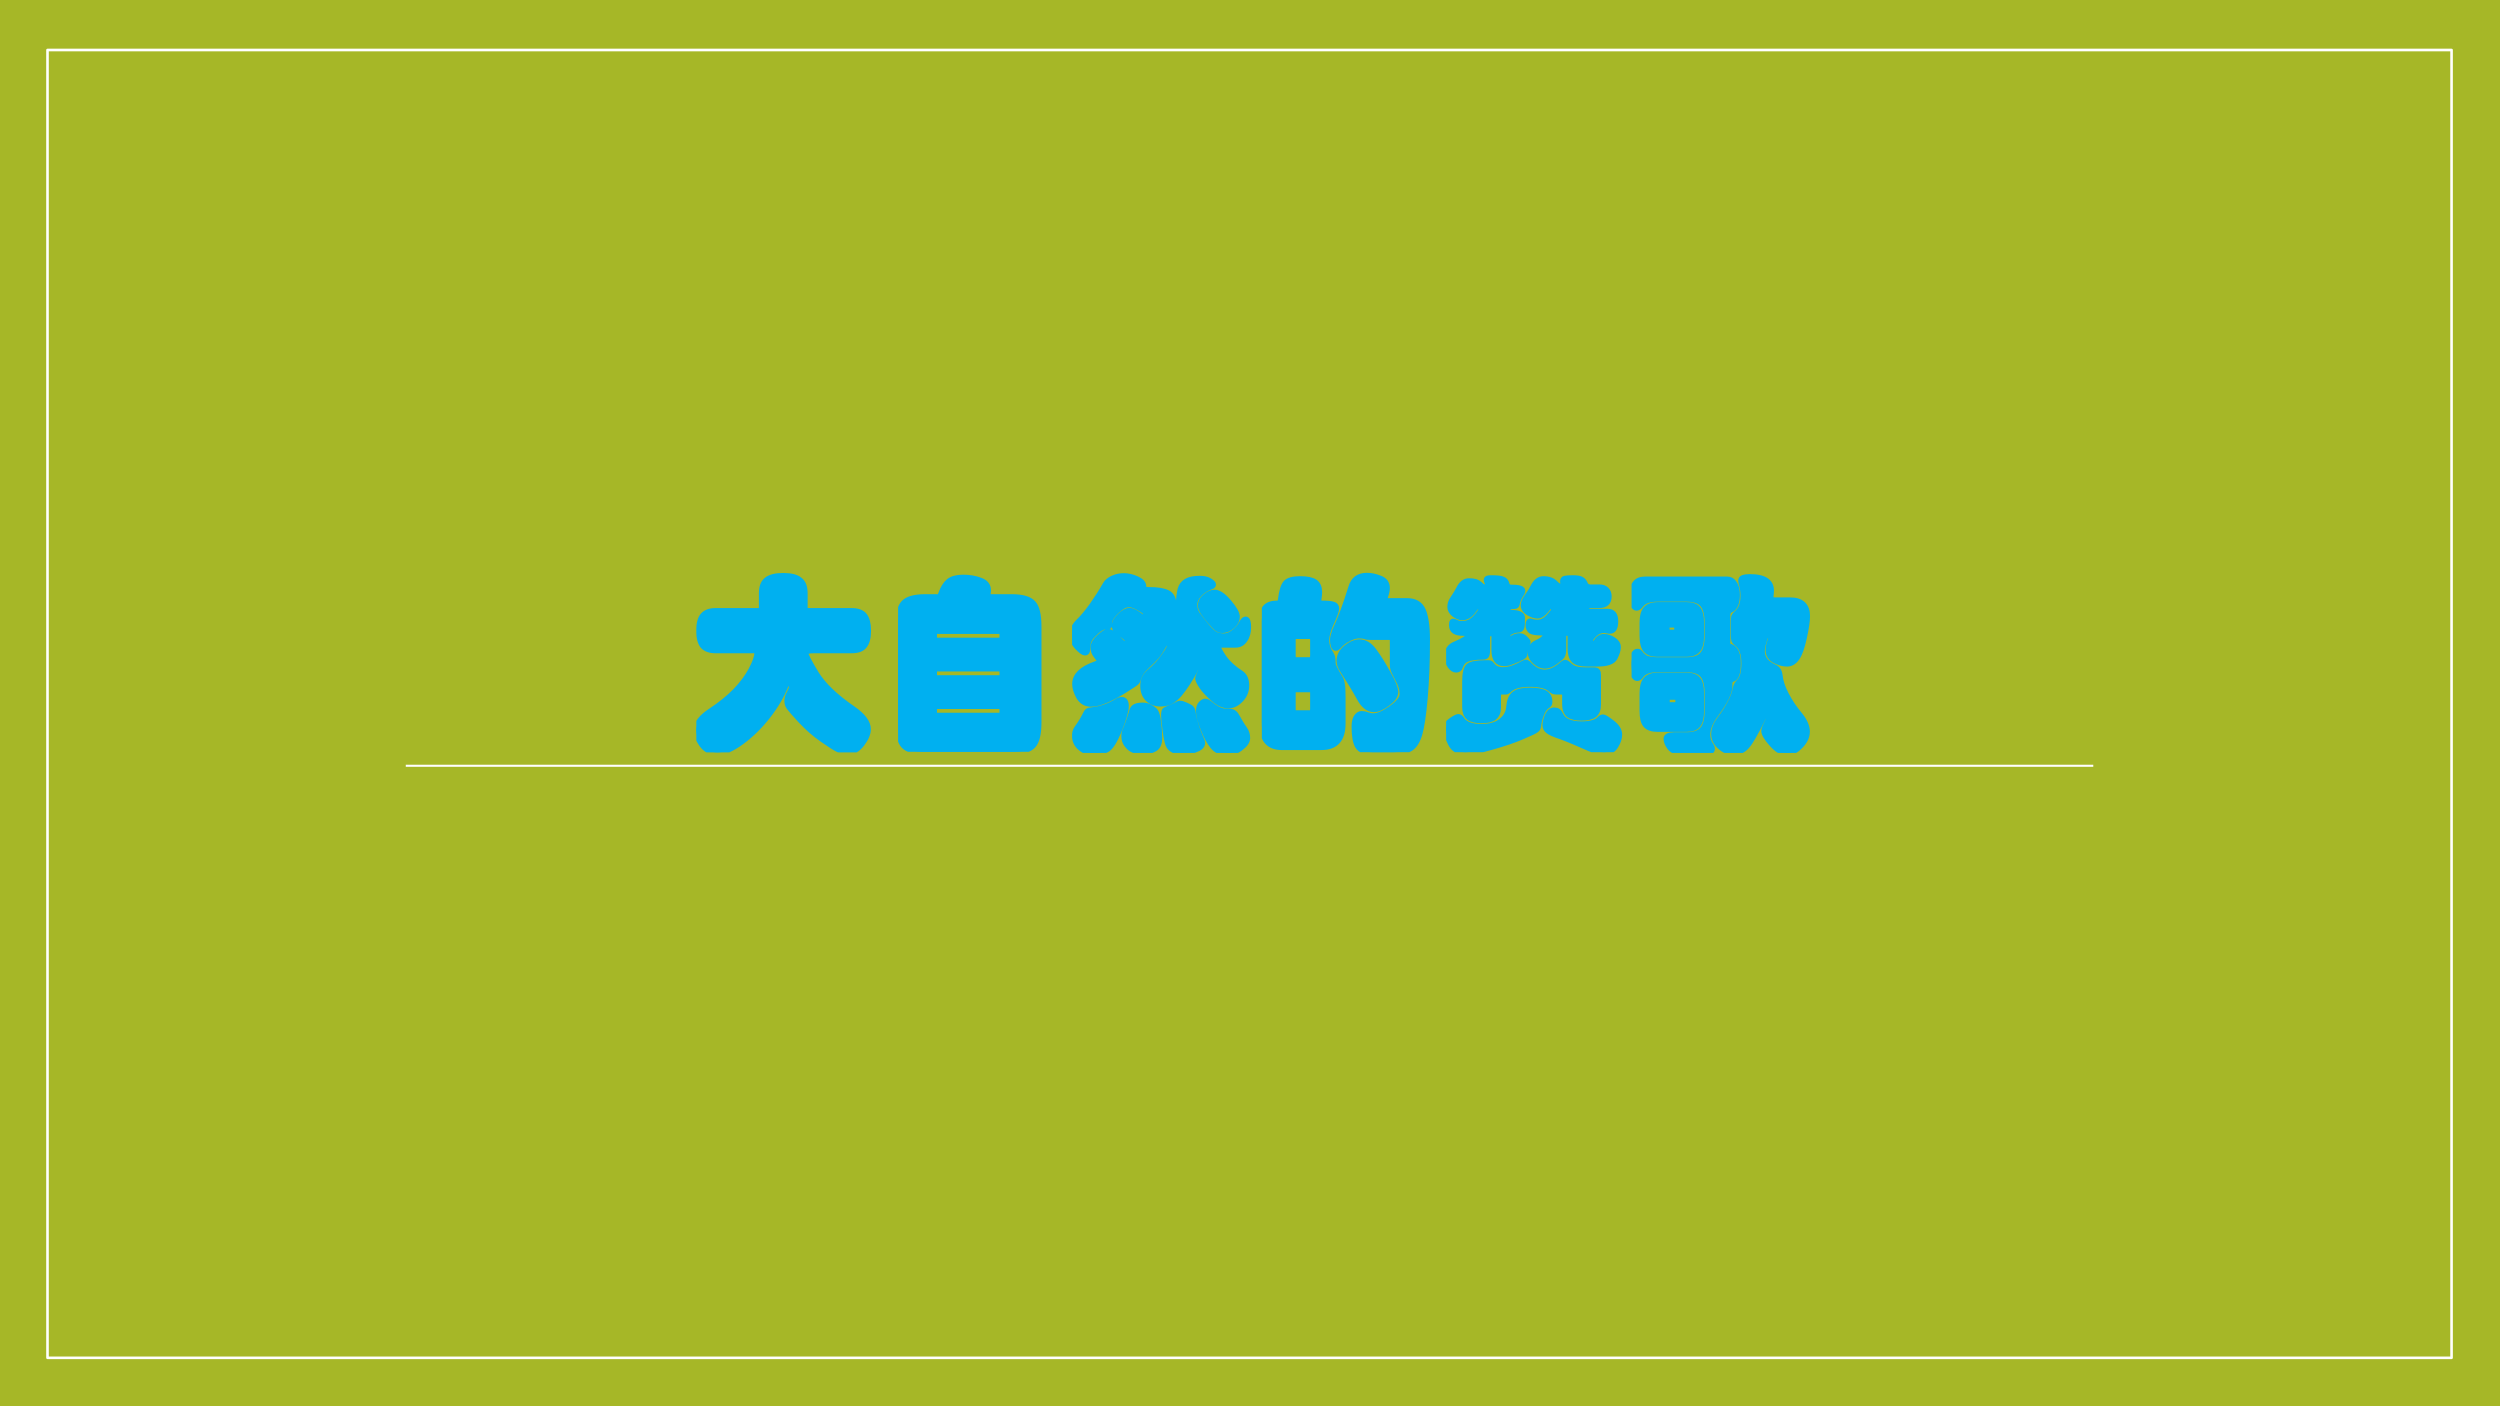
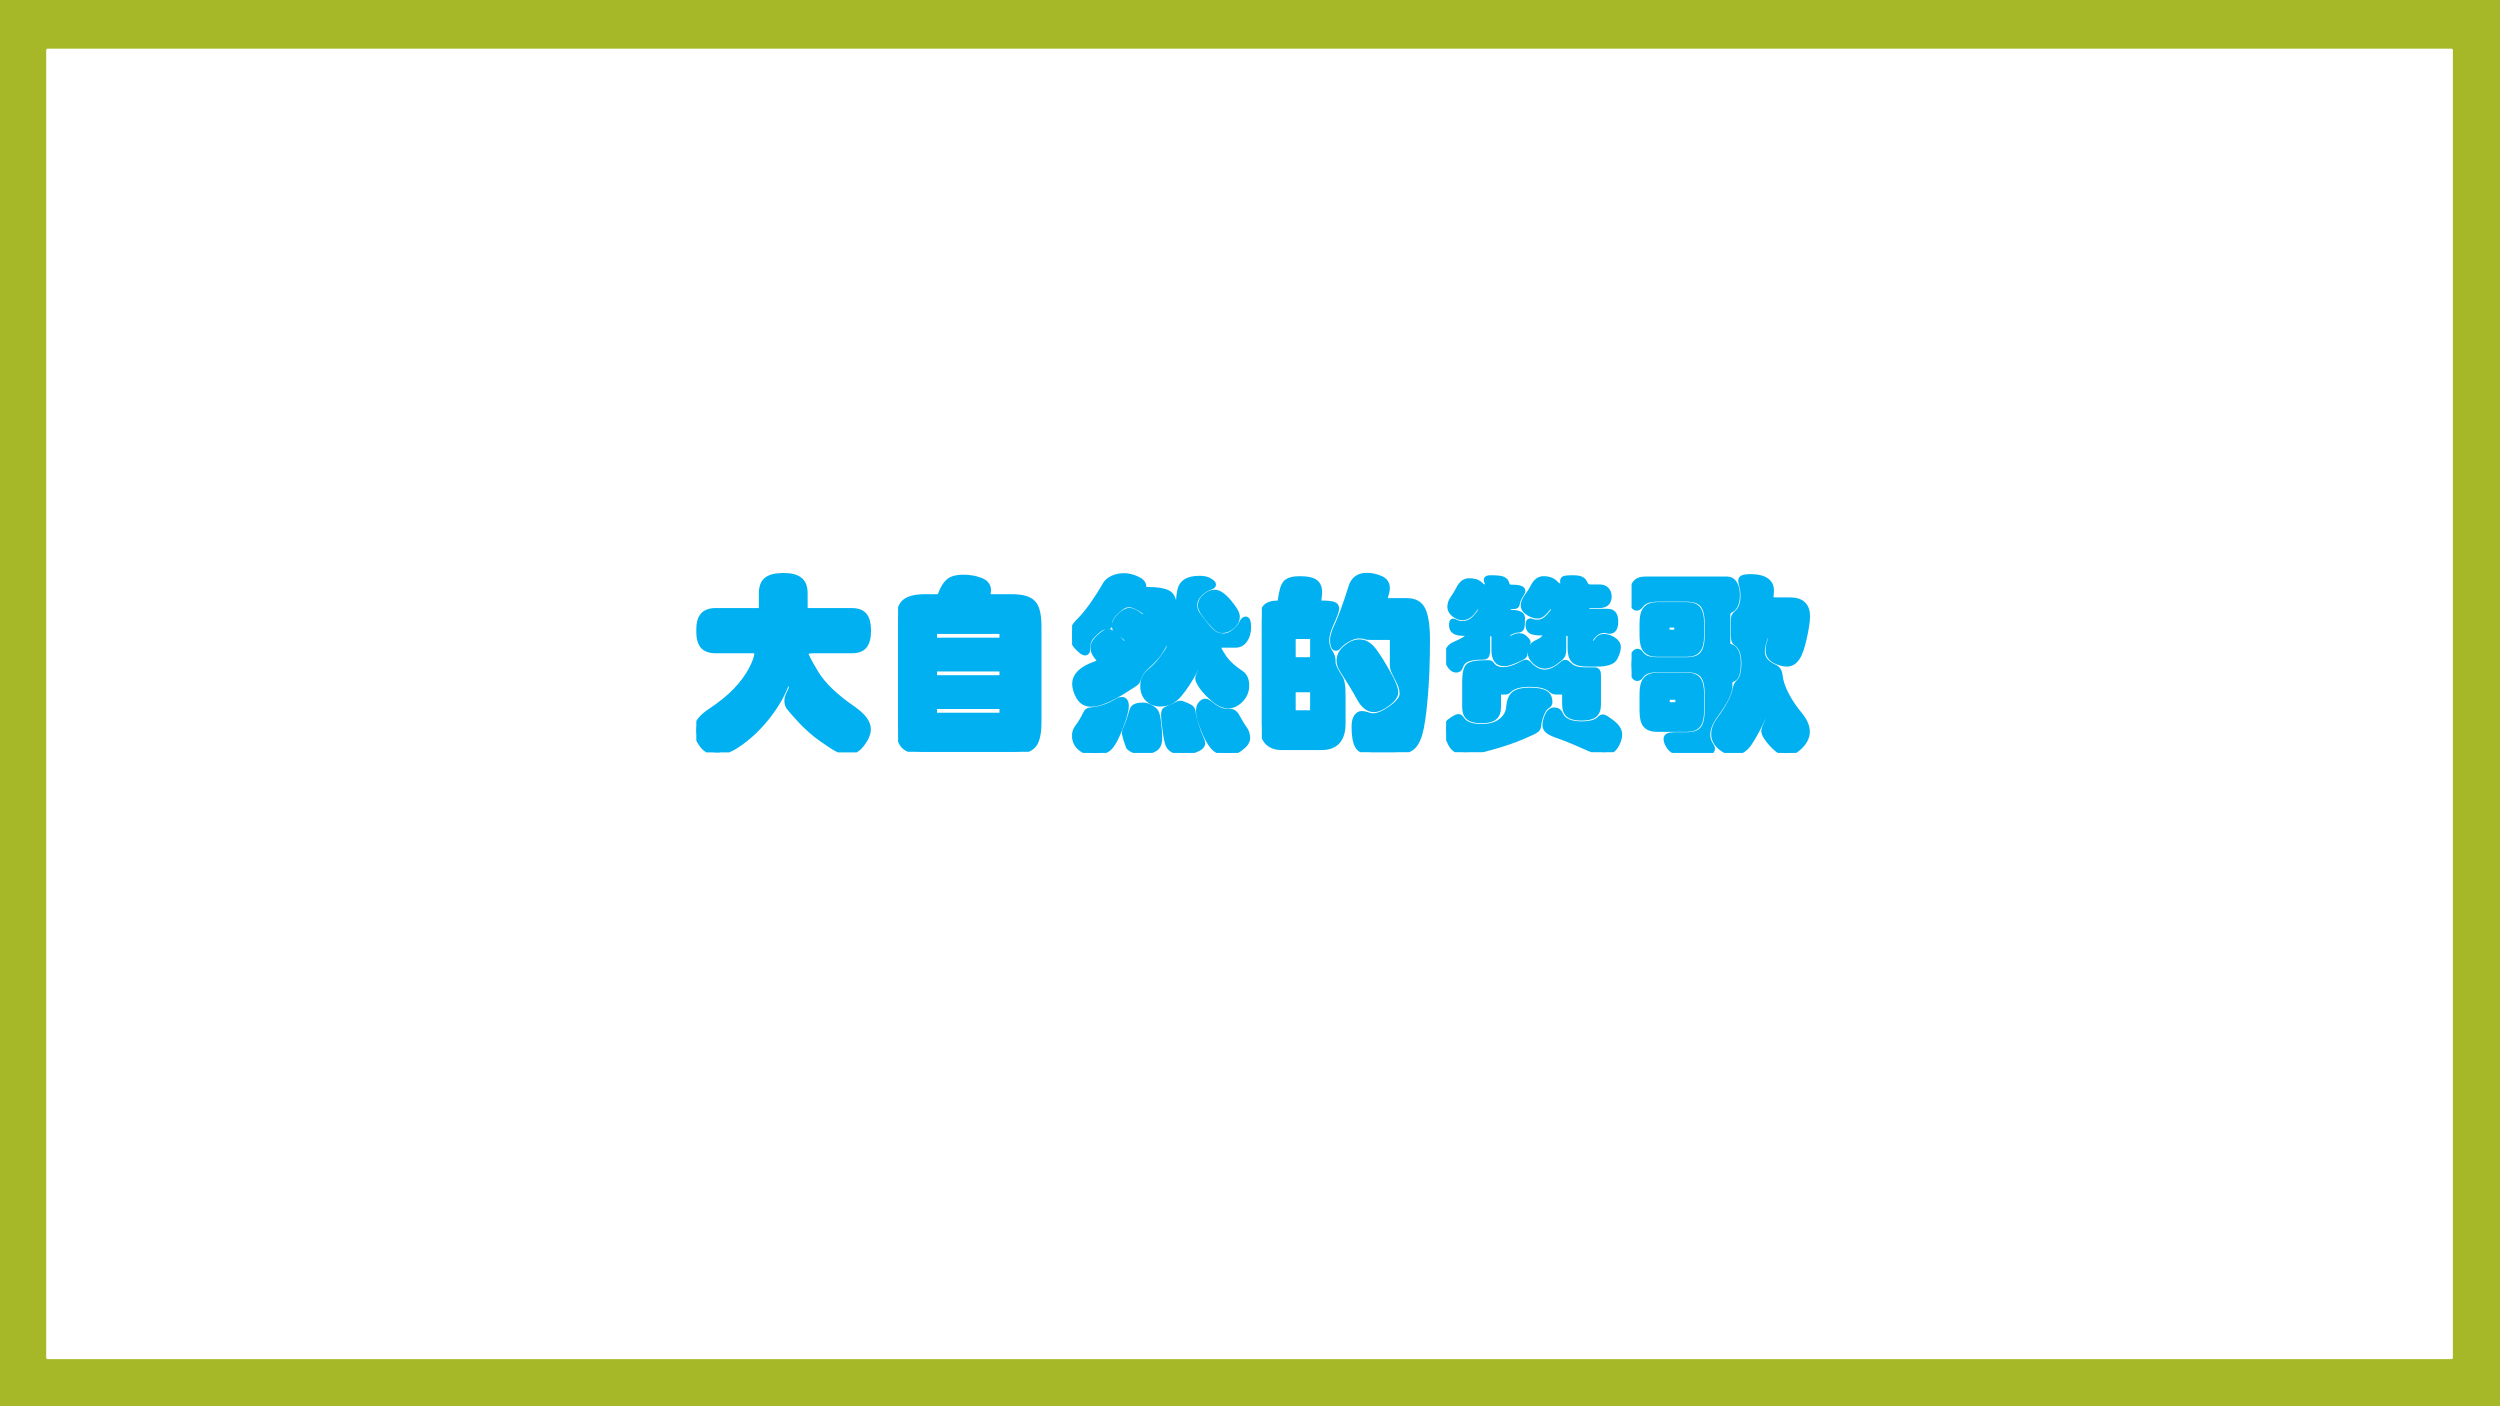
<svg xmlns="http://www.w3.org/2000/svg" xmlns:xlink="http://www.w3.org/1999/xlink" version="1.1" width="960pt" height="540pt" viewBox="0 0 960 540">
  <rect x="0" y="0" width="960" height="540" fill="#333333" stroke="none" />
  <g enable-background="new">
    <g>
      <g id="Layer-1" data-name="Artifact">
        <clipPath id="cp0">
          <path transform="matrix(1,0,0,-1,0,540)" d="M 0 0 L 960 0 L 960 540 L 0 540 Z " fill-rule="evenodd" />
        </clipPath>
        <g clip-path="url(#cp0)">
          <path transform="matrix(1,0,0,-1,0,540)" d="M 0 0 L 960 0 L 960 540 L 0 540 Z " fill="#a6b727" fill-rule="evenodd" />
        </g>
      </g>
      <g id="Layer-1" data-name="Artifact">
        <path transform="matrix(1,0,0,-1,0,540)" d="M 18.24 18.6 L 941.4 18.6 L 941.4 520.8 L 18.24 520.8 Z " fill="#ffffff" fill-rule="evenodd" />
      </g>
      <g id="Layer-1" data-name="Artifact">
-         <path transform="matrix(1,0,0,-1,0,540)" d="M 18.24 18.6 L 941.4 18.6 L 941.4 520.8 L 18.24 520.8 Z " fill="#a6b727" fill-rule="evenodd" />
        <path transform="matrix(1,0,0,-1,0,540)" stroke-width="1" stroke-linecap="butt" stroke-linejoin="round" fill="none" stroke="#ffffff" d="M 18.24 18.6 L 941.4 18.6 L 941.4 520.8 L 18.24 520.8 Z " />
      </g>
      <g id="Layer-1" data-name="Artifact">
        <path transform="matrix(1,0,0,-1,0,540)" stroke-width=".787" stroke-linecap="butt" stroke-linejoin="round" fill="none" stroke="#ffffff" d="M 155.82 245.94 L 803.82 245.94 " />
      </g>
      <g id="Layer-1" data-name="P">
        <clipPath id="cp1">
          <path transform="matrix(1,0,0,-1,0,540)" d="M 0 0 L 960 0 L 960 540 L 0 540 Z " fill-rule="evenodd" />
        </clipPath>
        <g clip-path="url(#cp1)">
          <symbol id="font_2_739">
            <path d="M .828 .755 C .861 .755 .884 .746 .897 .729 C .91 .712 .917 .686 .917 .649 C .917 .612 .91 .585 .896 .568 C .883 .551 .86 .543 .828 .543 L .625 .543 C .597 .543 .583 .538 .583 .528 C .583 .519 .601 .483 .638 .422 C .675 .361 .741 .297 .836 .232 C .889 .195 .916 .159 .916 .124 C .916 .1 .905 .074 .883 .045 C .861 .016 .836 .002 .808 .002 C .791 .002 .774 .007 .755 .016 C .736 .025 .708 .044 .669 .071 C .63 .098 .593 .131 .557 .169 C .522 .207 .501 .231 .494 .241 C .487 .251 .484 .262 .484 .275 C .484 .288 .488 .302 .496 .316 C .504 .331 .508 .342 .508 .349 C .508 .356 .505 .361 .5 .364 C .495 .367 .49 .368 .486 .368 C .483 .368 .48 .364 .477 .357 C .456 .303 .424 .248 .381 .193 C .338 .138 .291 .092 .24 .055 C .19 .018 .147 0 .112 0 C .077 0 .049 .014 .029 .042 C .01 .069 0 .095 0 .119 C 0 .154 .026 .188 .077 .221 C .128 .255 .172 .29 .208 .327 C .244 .364 .272 .402 .293 .441 C .314 .481 .324 .511 .324 .531 C .324 .539 .318 .543 .306 .543 L .103 .543 C .072 .543 .05 .551 .035 .567 C .021 .584 .014 .611 .014 .649 C .014 .687 .021 .714 .035 .73 C .05 .747 .072 .755 .103 .755 L .329 .755 C .336 .755 .341 .756 .344 .757 C .347 .758 .348 .763 .348 .771 L .348 .847 C .348 .882 .357 .906 .375 .92 C .394 .935 .423 .942 .463 .942 C .504 .942 .533 .935 .551 .92 C .57 .906 .579 .882 .579 .847 L .579 .773 C .579 .766 .58 .761 .583 .758 C .586 .756 .593 .755 .602 .755 L .828 .755 Z " />
          </symbol>
          <symbol id="font_2_13f4">
            <path d="M .75 .159 C .75 .096 .74 .054 .72 .033 C .7 .011 .662 0 .606 0 L .144 0 C .088 0 .05 .011 .03 .032 C .01 .053 0 .095 0 .159 L 0 .667 C 0 .731 .01 .773 .03 .794 C .05 .815 .088 .826 .144 .826 L .211 .826 C .216 .826 .22 .827 .222 .829 C .224 .831 .226 .835 .228 .841 C .239 .872 .253 .895 .27 .909 C .287 .923 .313 .93 .346 .93 C .38 .93 .411 .925 .439 .914 C .467 .904 .481 .886 .481 .86 L .478 .837 C .478 .83 .482 .826 .491 .826 L .606 .826 C .662 .826 .7 .815 .72 .793 C .74 .772 .75 .73 .75 .667 L .75 .159 M .555 .605 L .555 .632 C .555 .639 .552 .643 .545 .643 L .203 .643 C .196 .643 .193 .639 .193 .632 L .193 .605 C .193 .6 .193 .597 .194 .596 C .195 .595 .198 .594 .203 .594 L .545 .594 C .552 .594 .555 .598 .555 .605 M .555 .404 L .555 .432 C .555 .439 .552 .443 .545 .443 L .203 .443 C .196 .443 .193 .439 .193 .432 L .193 .404 C .193 .397 .196 .394 .203 .394 L .545 .394 C .552 .394 .555 .397 .555 .404 M .555 .205 L .555 .232 C .555 .237 .554 .24 .553 .241 C .552 .242 .549 .243 .545 .243 L .203 .243 C .196 .243 .193 .239 .193 .232 L .193 .205 C .193 .198 .196 .194 .203 .194 L .545 .194 C .552 .194 .555 .198 .555 .205 Z " />
          </symbol>
          <symbol id="font_2_e59">
-             <path d="M .801 .576 C .786 .576 .779 .573 .779 .567 C .779 .558 .789 .539 .81 .508 C .831 .478 .862 .45 .901 .425 C .92 .412 .93 .39 .93 .36 C .93 .331 .92 .305 .899 .284 C .879 .263 .857 .252 .833 .252 C .809 .252 .783 .263 .756 .286 C .729 .309 .708 .331 .693 .352 C .678 .374 .671 .389 .671 .396 C .671 .403 .674 .412 .679 .422 C .685 .432 .688 .439 .688 .442 C .688 .446 .686 .449 .681 .452 C .676 .455 .672 .456 .667 .456 C .663 .456 .659 .451 .656 .442 C .63 .392 .602 .349 .573 .314 C .544 .279 .511 .262 .472 .262 C .445 .262 .423 .27 .405 .287 C .387 .304 .378 .328 .378 .358 C .378 .388 .389 .412 .411 .431 C .444 .458 .47 .487 .49 .516 C .511 .545 .521 .565 .521 .574 C .521 .578 .519 .581 .514 .583 C .51 .585 .506 .586 .502 .586 C .498 .586 .495 .584 .492 .579 C .477 .552 .464 .53 .451 .515 C .438 .5 .419 .481 .392 .456 C .373 .439 .36 .419 .353 .395 C .351 .388 .348 .381 .343 .376 C .338 .371 .317 .357 .28 .334 C .243 .311 .21 .293 .179 .28 C .148 .267 .122 .261 .101 .261 C .072 .261 .051 .274 .036 .299 C .022 .325 .015 .348 .015 .367 C .015 .413 .051 .448 .122 .473 C .139 .479 .147 .485 .147 .491 C .147 .494 .142 .502 .131 .515 C .124 .523 .12 .531 .117 .538 C .114 .546 .113 .554 .113 .563 C .113 .581 .124 .599 .145 .618 C .166 .637 .181 .647 .19 .647 C .199 .647 .209 .643 .218 .635 C .228 .628 .244 .612 .267 .588 C .272 .583 .275 .581 .278 .581 C .281 .581 .285 .583 .29 .588 C .295 .593 .297 .596 .297 .599 C .297 .606 .279 .622 .242 .648 C .231 .656 .226 .667 .226 .68 C .226 .694 .235 .711 .254 .73 C .273 .749 .291 .759 .306 .759 C .322 .759 .343 .748 .369 .727 C .374 .724 .377 .722 .38 .722 C .383 .722 .386 .725 .389 .73 C .392 .735 .394 .739 .394 .742 C .394 .749 .382 .759 .359 .772 C .336 .785 .319 .791 .306 .791 C .294 .791 .283 .789 .274 .784 C .265 .779 .255 .772 .244 .762 C .233 .753 .224 .743 .217 .734 C .21 .725 .205 .716 .202 .709 C .199 .702 .198 .696 .198 .691 L .199 .68 C .199 .678 .198 .676 .197 .675 C .196 .674 .194 .674 .191 .674 L .183 .674 C .172 .674 .161 .67 .15 .663 C .139 .656 .126 .645 .113 .631 C .1 .618 .092 .606 .088 .595 C .084 .584 .082 .57 .082 .553 C .082 .54 .078 .534 .069 .534 C .061 .534 .047 .544 .028 .564 C .009 .584 0 .606 0 .631 C 0 .656 .014 .682 .041 .707 C .058 .724 .08 .75 .106 .786 C .132 .823 .156 .86 .178 .899 C .185 .912 .198 .922 .216 .931 C .235 .94 .255 .944 .276 .944 C .298 .944 .321 .939 .345 .928 C .369 .917 .381 .904 .381 .889 C .381 .881 .383 .876 .387 .873 C .391 .871 .399 .87 .41 .87 C .454 .87 .487 .865 .509 .854 C .532 .843 .543 .819 .543 .78 C .543 .773 .544 .768 .545 .765 C .547 .763 .551 .762 .557 .762 C .564 .762 .567 .767 .567 .777 C .568 .821 .572 .853 .577 .872 C .582 .891 .593 .906 .609 .915 C .625 .925 .649 .93 .681 .93 C .703 .93 .72 .926 .733 .918 C .746 .91 .753 .903 .753 .898 C .753 .893 .749 .889 .74 .886 C .714 .877 .693 .863 .677 .845 C .661 .827 .653 .809 .653 .79 C .653 .771 .658 .755 .667 .741 C .676 .728 .692 .707 .714 .68 C .736 .653 .754 .637 .767 .631 C .78 .626 .795 .623 .811 .623 C .828 .623 .845 .63 .864 .645 C .883 .66 .896 .675 .903 .69 C .911 .705 .918 .713 .925 .713 C .935 .713 .94 .699 .94 .671 C .94 .644 .934 .621 .921 .603 C .909 .585 .893 .576 .872 .576 L .801 .576 M .76 .856 C .781 .856 .807 .839 .836 .804 C .865 .77 .88 .744 .88 .726 C .88 .709 .872 .692 .855 .677 C .838 .662 .821 .654 .802 .654 C .791 .654 .782 .657 .773 .663 C .765 .67 .753 .682 .737 .7 C .722 .718 .709 .734 .699 .749 C .69 .764 .685 .776 .685 .786 C .685 .804 .693 .82 .71 .834 C .727 .849 .744 .856 .76 .856 M .288 .25 C .288 .225 .276 .183 .252 .124 C .229 .065 .207 .03 .186 .018 C .165 .006 .144 0 .121 0 C .09 0 .065 .009 .044 .027 C .024 .044 .014 .066 .014 .092 C .014 .107 .018 .121 .026 .132 C .047 .161 .061 .185 .07 .204 C .075 .215 .079 .221 .084 .224 C .089 .227 .096 .228 .106 .229 C .13 .232 .152 .237 .173 .244 C .194 .251 .217 .262 .243 .277 C .251 .282 .258 .284 .265 .284 C .28 .284 .288 .273 .288 .25 M .842 .221 C .858 .221 .871 .211 .881 .191 C .892 .171 .904 .15 .919 .129 C .93 .114 .935 .097 .935 .08 C .935 .063 .924 .045 .901 .028 C .879 .01 .855 .001 .828 .001 C .795 .001 .769 .012 .75 .035 C .732 .057 .715 .089 .699 .13 C .683 .171 .675 .202 .675 .221 C .675 .24 .679 .254 .687 .262 C .696 .271 .703 .275 .71 .275 C .717 .275 .726 .27 .737 .261 C .748 .252 .76 .243 .773 .236 C .786 .229 .797 .225 .806 .223 C .815 .222 .827 .221 .842 .221 M .576 .264 C .583 .264 .594 .261 .609 .254 C .624 .247 .634 .242 .637 .237 C .641 .233 .644 .225 .645 .212 C .646 .2 .651 .179 .66 .15 C .669 .121 .677 .099 .684 .085 C .691 .071 .695 .06 .695 .052 C .695 .038 .682 .026 .657 .017 C .632 .007 .611 .002 .593 .002 C .576 .002 .559 .006 .544 .013 C .529 .02 .518 .03 .513 .043 C .508 .055 .502 .081 .497 .121 C .492 .16 .489 .187 .489 .2 C .489 .214 .491 .223 .494 .227 C .498 .231 .507 .235 .52 .24 C .533 .245 .544 .25 .553 .255 C .562 .261 .57 .264 .576 .264 M .378 .254 C .392 .254 .406 .25 .419 .242 C .432 .235 .442 .227 .447 .218 C .452 .209 .457 .191 .46 .163 C .464 .135 .466 .107 .466 .079 C .466 .051 .458 .032 .441 .022 C .425 .012 .402 .007 .372 .007 C .343 .007 .319 .015 .302 .032 C .285 .049 .277 .068 .277 .091 C .277 .1 .279 .109 .282 .118 C .298 .155 .31 .19 .319 .223 C .322 .235 .328 .243 .337 .247 C .346 .252 .36 .254 .378 .254 Z " />
+             <path d="M .801 .576 C .786 .576 .779 .573 .779 .567 C .779 .558 .789 .539 .81 .508 C .831 .478 .862 .45 .901 .425 C .92 .412 .93 .39 .93 .36 C .93 .331 .92 .305 .899 .284 C .879 .263 .857 .252 .833 .252 C .809 .252 .783 .263 .756 .286 C .729 .309 .708 .331 .693 .352 C .678 .374 .671 .389 .671 .396 C .671 .403 .674 .412 .679 .422 C .685 .432 .688 .439 .688 .442 C .688 .446 .686 .449 .681 .452 C .676 .455 .672 .456 .667 .456 C .663 .456 .659 .451 .656 .442 C .63 .392 .602 .349 .573 .314 C .544 .279 .511 .262 .472 .262 C .445 .262 .423 .27 .405 .287 C .387 .304 .378 .328 .378 .358 C .378 .388 .389 .412 .411 .431 C .444 .458 .47 .487 .49 .516 C .511 .545 .521 .565 .521 .574 C .521 .578 .519 .581 .514 .583 C .51 .585 .506 .586 .502 .586 C .498 .586 .495 .584 .492 .579 C .477 .552 .464 .53 .451 .515 C .438 .5 .419 .481 .392 .456 C .373 .439 .36 .419 .353 .395 C .351 .388 .348 .381 .343 .376 C .338 .371 .317 .357 .28 .334 C .243 .311 .21 .293 .179 .28 C .148 .267 .122 .261 .101 .261 C .072 .261 .051 .274 .036 .299 C .022 .325 .015 .348 .015 .367 C .015 .413 .051 .448 .122 .473 C .139 .479 .147 .485 .147 .491 C .147 .494 .142 .502 .131 .515 C .124 .523 .12 .531 .117 .538 C .114 .546 .113 .554 .113 .563 C .113 .581 .124 .599 .145 .618 C .166 .637 .181 .647 .19 .647 C .199 .647 .209 .643 .218 .635 C .228 .628 .244 .612 .267 .588 C .272 .583 .275 .581 .278 .581 C .281 .581 .285 .583 .29 .588 C .295 .593 .297 .596 .297 .599 C .297 .606 .279 .622 .242 .648 C .231 .656 .226 .667 .226 .68 C .226 .694 .235 .711 .254 .73 C .273 .749 .291 .759 .306 .759 C .322 .759 .343 .748 .369 .727 C .374 .724 .377 .722 .38 .722 C .383 .722 .386 .725 .389 .73 C .392 .735 .394 .739 .394 .742 C .394 .749 .382 .759 .359 .772 C .336 .785 .319 .791 .306 .791 C .294 .791 .283 .789 .274 .784 C .265 .779 .255 .772 .244 .762 C .233 .753 .224 .743 .217 .734 C .21 .725 .205 .716 .202 .709 C .199 .702 .198 .696 .198 .691 L .199 .68 C .199 .678 .198 .676 .197 .675 C .196 .674 .194 .674 .191 .674 L .183 .674 C .172 .674 .161 .67 .15 .663 C .139 .656 .126 .645 .113 .631 C .1 .618 .092 .606 .088 .595 C .084 .584 .082 .57 .082 .553 C .082 .54 .078 .534 .069 .534 C .061 .534 .047 .544 .028 .564 C .009 .584 0 .606 0 .631 C 0 .656 .014 .682 .041 .707 C .058 .724 .08 .75 .106 .786 C .132 .823 .156 .86 .178 .899 C .185 .912 .198 .922 .216 .931 C .235 .94 .255 .944 .276 .944 C .298 .944 .321 .939 .345 .928 C .369 .917 .381 .904 .381 .889 C .381 .881 .383 .876 .387 .873 C .391 .871 .399 .87 .41 .87 C .454 .87 .487 .865 .509 .854 C .532 .843 .543 .819 .543 .78 C .543 .773 .544 .768 .545 .765 C .547 .763 .551 .762 .557 .762 C .564 .762 .567 .767 .567 .777 C .568 .821 .572 .853 .577 .872 C .582 .891 .593 .906 .609 .915 C .625 .925 .649 .93 .681 .93 C .703 .93 .72 .926 .733 .918 C .746 .91 .753 .903 .753 .898 C .753 .893 .749 .889 .74 .886 C .714 .877 .693 .863 .677 .845 C .661 .827 .653 .809 .653 .79 C .653 .771 .658 .755 .667 .741 C .676 .728 .692 .707 .714 .68 C .736 .653 .754 .637 .767 .631 C .78 .626 .795 .623 .811 .623 C .828 .623 .845 .63 .864 .645 C .883 .66 .896 .675 .903 .69 C .911 .705 .918 .713 .925 .713 C .935 .713 .94 .699 .94 .671 C .94 .644 .934 .621 .921 .603 C .909 .585 .893 .576 .872 .576 L .801 .576 M .76 .856 C .781 .856 .807 .839 .836 .804 C .865 .77 .88 .744 .88 .726 C .88 .709 .872 .692 .855 .677 C .838 .662 .821 .654 .802 .654 C .791 .654 .782 .657 .773 .663 C .765 .67 .753 .682 .737 .7 C .722 .718 .709 .734 .699 .749 C .69 .764 .685 .776 .685 .786 C .685 .804 .693 .82 .71 .834 C .727 .849 .744 .856 .76 .856 M .288 .25 C .288 .225 .276 .183 .252 .124 C .229 .065 .207 .03 .186 .018 C .165 .006 .144 0 .121 0 C .09 0 .065 .009 .044 .027 C .024 .044 .014 .066 .014 .092 C .014 .107 .018 .121 .026 .132 C .047 .161 .061 .185 .07 .204 C .075 .215 .079 .221 .084 .224 C .089 .227 .096 .228 .106 .229 C .13 .232 .152 .237 .173 .244 C .194 .251 .217 .262 .243 .277 C .251 .282 .258 .284 .265 .284 C .28 .284 .288 .273 .288 .25 M .842 .221 C .858 .221 .871 .211 .881 .191 C .892 .171 .904 .15 .919 .129 C .93 .114 .935 .097 .935 .08 C .935 .063 .924 .045 .901 .028 C .879 .01 .855 .001 .828 .001 C .795 .001 .769 .012 .75 .035 C .732 .057 .715 .089 .699 .13 C .683 .171 .675 .202 .675 .221 C .675 .24 .679 .254 .687 .262 C .696 .271 .703 .275 .71 .275 C .717 .275 .726 .27 .737 .261 C .748 .252 .76 .243 .773 .236 C .786 .229 .797 .225 .806 .223 C .815 .222 .827 .221 .842 .221 M .576 .264 C .583 .264 .594 .261 .609 .254 C .624 .247 .634 .242 .637 .237 C .641 .233 .644 .225 .645 .212 C .646 .2 .651 .179 .66 .15 C .669 .121 .677 .099 .684 .085 C .691 .071 .695 .06 .695 .052 C .695 .038 .682 .026 .657 .017 C .632 .007 .611 .002 .593 .002 C .576 .002 .559 .006 .544 .013 C .529 .02 .518 .03 .513 .043 C .508 .055 .502 .081 .497 .121 C .492 .16 .489 .187 .489 .2 C .489 .214 .491 .223 .494 .227 C .498 .231 .507 .235 .52 .24 C .533 .245 .544 .25 .553 .255 C .562 .261 .57 .264 .576 .264 M .378 .254 C .392 .254 .406 .25 .419 .242 C .432 .235 .442 .227 .447 .218 C .452 .209 .457 .191 .46 .163 C .464 .135 .466 .107 .466 .079 C .466 .051 .458 .032 .441 .022 C .425 .012 .402 .007 .372 .007 C .343 .007 .319 .015 .302 .032 C .277 .1 .279 .109 .282 .118 C .298 .155 .31 .19 .319 .223 C .322 .235 .328 .243 .337 .247 C .346 .252 .36 .254 .378 .254 Z " />
          </symbol>
          <symbol id="font_2_768">
            <path d="M .774 .807 C .815 .807 .844 .791 .859 .758 C .874 .725 .882 .672 .882 .599 C .882 .485 .878 .382 .87 .29 C .862 .198 .852 .133 .841 .096 C .83 .059 .814 .033 .793 .02 C .772 .007 .742 0 .702 0 L .593 0 C .552 0 .525 .01 .512 .031 C .499 .052 .493 .087 .493 .137 C .493 .159 .497 .176 .504 .187 C .512 .199 .521 .205 .532 .205 C .543 .205 .553 .203 .563 .199 C .573 .195 .583 .193 .594 .193 C .62 .193 .652 .207 .691 .235 C .73 .263 .749 .288 .749 .311 C .749 .334 .742 .359 .727 .386 C .713 .413 .704 .431 .701 .439 C .698 .448 .697 .458 .697 .469 L .697 .601 C .697 .606 .696 .61 .694 .611 C .692 .612 .687 .613 .679 .613 L .583 .613 C .568 .613 .557 .614 .55 .617 C .543 .62 .531 .621 .516 .621 C .501 .621 .484 .616 .463 .605 C .442 .595 .424 .581 .407 .562 C .403 .557 .399 .555 .394 .555 C .389 .555 .385 .559 .382 .568 C .379 .577 .378 .587 .378 .599 C .378 .611 .382 .627 .389 .647 C .418 .708 .447 .786 .476 .88 C .488 .921 .516 .942 .56 .942 C .583 .942 .606 .937 .631 .927 C .656 .917 .668 .9 .668 .875 C .668 .862 .664 .845 .657 .824 C .656 .821 .655 .817 .655 .813 C .655 .809 .66 .807 .67 .807 L .774 .807 M .432 .153 C .432 .068 .394 .026 .318 .026 L .106 .026 C .035 .026 0 .069 0 .154 L 0 .7 C 0 .733 .006 .757 .019 .772 C .032 .787 .054 .794 .084 .794 C .09 .794 .094 .795 .096 .797 C .098 .799 .099 .804 .1 .812 C .106 .859 .115 .889 .128 .903 C .141 .917 .167 .924 .204 .924 C .242 .924 .269 .918 .284 .907 C .299 .896 .307 .878 .307 .854 C .307 .845 .306 .836 .305 .828 C .304 .82 .303 .814 .303 .811 C .303 .8 .307 .794 .315 .794 C .348 .794 .37 .792 .381 .788 C .392 .785 .398 .777 .398 .766 C .398 .755 .388 .727 .367 .681 C .352 .648 .345 .62 .345 .597 C .345 .575 .35 .556 .359 .541 C .368 .526 .374 .516 .376 .509 C .378 .502 .379 .492 .379 .477 C .379 .462 .391 .437 .415 .4 C .422 .39 .426 .378 .428 .364 C .431 .351 .432 .327 .432 .292 L .432 .153 M .272 .517 L .272 .598 C .272 .608 .271 .614 .269 .615 C .267 .617 .262 .618 .253 .618 L .183 .618 C .176 .618 .171 .617 .169 .614 C .167 .612 .166 .607 .166 .598 L .166 .517 C .166 .507 .167 .5 .168 .497 C .169 .494 .174 .492 .183 .492 L .253 .492 C .262 .492 .268 .494 .269 .497 C .271 .501 .272 .508 .272 .517 M .272 .233 L .272 .316 C .272 .324 .271 .329 .27 .331 C .269 .333 .263 .334 .253 .334 L .183 .334 C .175 .334 .17 .333 .168 .331 C .167 .329 .166 .324 .166 .316 L .166 .233 C .166 .222 .167 .216 .169 .213 C .171 .21 .176 .209 .183 .209 L .253 .209 C .261 .209 .266 .21 .268 .213 C .271 .216 .272 .223 .272 .233 M .521 .587 C .55 .587 .576 .571 .599 .539 C .622 .508 .647 .468 .673 .42 C .7 .373 .713 .339 .713 .32 C .713 .301 .699 .281 .67 .26 C .642 .239 .618 .228 .598 .228 C .568 .228 .542 .248 .52 .289 C .498 .33 .467 .38 .428 .441 C .418 .456 .413 .472 .413 .488 C .413 .514 .425 .537 .449 .557 C .473 .577 .497 .587 .521 .587 Z " />
          </symbol>
          <symbol id="font_2_12e4">
            <path d="M .743 .893 C .75 .884 .758 .88 .768 .88 L .816 .88 C .833 .88 .845 .876 .854 .867 C .863 .858 .868 .846 .868 .831 C .868 .799 .851 .783 .816 .783 L .765 .783 C .758 .783 .754 .782 .752 .779 C .75 .776 .749 .771 .749 .762 C .749 .754 .755 .75 .766 .75 L .862 .75 C .889 .75 .903 .733 .903 .698 C .903 .663 .893 .646 .872 .646 C .868 .646 .863 .647 .858 .648 C .853 .649 .848 .65 .842 .65 C .821 .65 .804 .642 .789 .627 C .774 .612 .767 .6 .767 .592 C .767 .587 .769 .584 .774 .582 C .779 .581 .784 .58 .788 .58 C .792 .58 .796 .583 .8 .589 C .811 .607 .824 .616 .841 .616 C .858 .616 .874 .611 .891 .6 C .908 .589 .917 .576 .917 .56 C .917 .545 .911 .526 .9 .504 C .889 .482 .857 .471 .806 .471 L .75 .471 C .717 .471 .694 .477 .681 .49 C .668 .503 .662 .524 .662 .553 L .662 .618 C .662 .625 .661 .629 .658 .631 C .656 .634 .651 .635 .643 .635 C .636 .635 .631 .634 .629 .632 C .627 .63 .626 .625 .626 .618 L .626 .559 C .626 .536 .624 .521 .619 .514 C .615 .507 .603 .497 .583 .482 C .563 .467 .544 .46 .526 .46 C .508 .46 .491 .468 .474 .483 C .457 .498 .449 .515 .449 .532 C .449 .556 .46 .573 .483 .584 C .5 .591 .512 .599 .521 .608 C .53 .617 .534 .624 .534 .629 C .534 .634 .525 .637 .507 .637 C .48 .637 .462 .64 .452 .646 C .443 .653 .438 .663 .438 .677 C .438 .692 .441 .699 .448 .699 C .45 .699 .455 .698 .462 .695 C .469 .693 .478 .692 .487 .692 C .508 .692 .528 .702 .547 .722 C .566 .743 .575 .755 .575 .76 C .575 .765 .573 .77 .568 .773 C .564 .776 .56 .778 .556 .778 C .552 .778 .545 .772 .535 .759 C .518 .738 .503 .727 .488 .727 C .473 .727 .457 .732 .439 .743 C .421 .754 .412 .768 .412 .784 C .412 .797 .419 .813 .434 .834 C .449 .855 .459 .871 .465 .884 C .479 .911 .497 .924 .519 .924 C .533 .924 .545 .922 .556 .918 C .567 .914 .577 .907 .586 .897 C .595 .888 .604 .884 .612 .884 C .62 .884 .624 .888 .624 .895 L .622 .911 C .622 .919 .625 .924 .632 .926 C .639 .928 .654 .929 .676 .929 C .699 .929 .714 .926 .722 .921 C .731 .916 .738 .907 .743 .893 M .22 .55 C .22 .532 .218 .52 .215 .515 C .212 .51 .205 .508 .195 .508 C .158 .508 .13 .504 .111 .496 C .093 .488 .081 .474 .075 .455 C .072 .444 .064 .439 .053 .439 C .042 .439 .031 .446 .021 .46 C .011 .474 .006 .492 .006 .515 C .006 .544 .02 .565 .048 .576 C .095 .596 .119 .612 .119 .623 C .119 .631 .109 .635 .09 .635 C .071 .635 .056 .638 .045 .645 C .035 .652 .03 .662 .03 .676 C .03 .691 .032 .698 .036 .698 C .04 .698 .046 .696 .055 .691 C .064 .687 .074 .685 .087 .685 C .114 .685 .137 .696 .157 .718 C .177 .74 .187 .756 .187 .766 C .187 .769 .185 .772 .181 .774 C .177 .776 .173 .777 .168 .777 C .163 .777 .157 .771 .148 .758 C .13 .731 .109 .718 .086 .718 C .072 .718 .058 .724 .043 .735 C .028 .747 .021 .76 .021 .774 C .021 .789 .025 .803 .034 .816 C .05 .84 .061 .858 .067 .87 C .081 .899 .099 .913 .122 .913 C .134 .913 .145 .912 .156 .909 C .167 .906 .177 .899 .188 .888 C .193 .883 .201 .88 .21 .88 C .22 .88 .225 .883 .225 .888 C .225 .893 .223 .899 .219 .905 C .216 .911 .215 .916 .215 .921 C .215 .926 .223 .929 .238 .929 C .271 .929 .292 .927 .302 .922 C .313 .918 .32 .91 .323 .897 C .326 .885 .334 .879 .345 .879 C .387 .879 .408 .873 .408 .86 C .408 .857 .406 .852 .403 .847 C .388 .824 .38 .806 .378 .791 C .377 .785 .375 .781 .37 .779 C .366 .778 .356 .777 .34 .777 C .333 .777 .33 .771 .33 .76 C .33 .749 .335 .744 .346 .744 C .367 .744 .382 .742 .391 .737 C .401 .733 .406 .726 .406 .716 C .406 .689 .405 .671 .402 .663 C .399 .656 .393 .652 .382 .652 C .372 .652 .36 .649 .346 .642 C .333 .636 .326 .631 .326 .626 C .326 .621 .328 .617 .332 .612 C .336 .607 .34 .605 .343 .605 C .346 .605 .352 .607 .36 .612 C .369 .617 .379 .62 .391 .62 C .403 .62 .413 .615 .422 .606 C .431 .597 .436 .591 .436 .588 C .436 .585 .435 .582 .433 .579 C .424 .563 .419 .544 .419 .523 C .419 .519 .418 .516 .415 .513 C .412 .51 .403 .505 .388 .498 C .373 .491 .358 .485 .344 .48 C .331 .475 .319 .473 .309 .473 C .274 .473 .256 .497 .256 .544 L .256 .619 C .256 .628 .251 .633 .24 .633 C .227 .633 .22 .627 .22 .614 L .22 .55 M .811 .254 C .811 .228 .804 .21 .79 .199 C .776 .188 .753 .183 .722 .183 C .691 .183 .669 .188 .654 .199 C .64 .21 .633 .229 .633 .254 L .633 .303 C .633 .316 .626 .322 .612 .322 L .587 .322 C .577 .322 .568 .325 .561 .332 C .539 .353 .501 .363 .447 .363 C .394 .363 .357 .353 .336 .332 C .329 .325 .323 .322 .318 .322 L .298 .322 C .29 .322 .285 .321 .282 .318 C .279 .315 .278 .31 .278 .303 L .278 .24 C .278 .215 .271 .196 .256 .185 C .242 .174 .22 .169 .189 .169 C .158 .169 .136 .174 .121 .185 C .107 .196 .1 .215 .1 .24 L .1 .376 C .1 .421 .107 .449 .12 .46 C .134 .471 .164 .476 .209 .476 L .228 .476 C .234 .476 .239 .473 .244 .466 C .257 .448 .277 .439 .305 .439 C .334 .439 .37 .451 .413 .475 C .418 .478 .422 .479 .426 .479 C .43 .479 .437 .474 .446 .464 C .471 .439 .497 .426 .526 .426 C .555 .426 .587 .441 .621 .471 C .626 .476 .631 .478 .636 .478 C .641 .478 .648 .473 .657 .464 C .666 .455 .678 .448 .692 .444 C .707 .44 .726 .438 .75 .438 L .789 .438 C .798 .438 .804 .436 .807 .431 C .81 .426 .811 .419 .811 .409 L .811 .254 M .445 .33 C .484 .33 .512 .325 .528 .315 C .544 .306 .552 .29 .552 .268 C .552 .262 .551 .258 .549 .255 C .548 .253 .544 .25 .538 .246 C .525 .238 .515 .222 .506 .198 C .497 .174 .493 .154 .492 .139 C .491 .131 .488 .124 .481 .119 C .474 .113 .449 .101 .404 .082 C .36 .063 .306 .045 .242 .027 C .178 .009 .132 0 .103 0 C .065 0 .038 .016 .023 .048 C .008 .079 0 .105 0 .124 C 0 .143 .009 .158 .028 .17 C .047 .183 .059 .189 .065 .189 C .071 .189 .077 .185 .083 .176 C .1 .149 .136 .136 .189 .136 C .233 .136 .268 .146 .293 .166 C .319 .186 .333 .212 .335 .244 C .338 .276 .347 .298 .364 .311 C .381 .324 .408 .33 .445 .33 M .924 .094 C .924 .075 .917 .054 .904 .033 C .891 .011 .87 0 .84 0 C .818 0 .792 .007 .763 .02 C .698 .049 .648 .07 .612 .083 C .576 .095 .553 .105 .543 .114 C .533 .122 .528 .132 .528 .145 C .528 .158 .532 .174 .54 .194 C .549 .214 .561 .224 .576 .224 C .592 .224 .603 .217 .609 .202 C .624 .167 .662 .15 .722 .15 C .77 .15 .803 .16 .82 .179 C .825 .184 .831 .187 .837 .187 C .843 .187 .859 .177 .885 .157 C .911 .137 .924 .116 .924 .094 Z " />
          </symbol>
          <symbol id="font_2_8a6">
            <path d="M .842 .815 C .875 .815 .899 .808 .914 .793 C .929 .779 .937 .758 .937 .73 C .937 .703 .931 .664 .92 .614 C .909 .564 .897 .528 .882 .507 C .868 .486 .85 .475 .829 .475 C .808 .475 .786 .481 .763 .493 C .74 .506 .729 .524 .729 .548 C .729 .561 .731 .574 .736 .589 C .741 .604 .744 .614 .744 .619 C .744 .624 .74 .627 .731 .627 C .723 .627 .717 .624 .714 .619 C .711 .614 .708 .603 .703 .586 C .698 .569 .696 .555 .696 .542 C .696 .507 .716 .479 .757 .46 C .769 .455 .777 .449 .781 .442 C .786 .436 .789 .426 .791 .411 C .794 .382 .805 .349 .824 .312 C .843 .275 .867 .239 .898 .202 C .923 .171 .936 .141 .936 .114 C .936 .087 .924 .061 .9 .037 C .876 .012 .852 0 .827 0 C .802 0 .776 .016 .748 .047 C .72 .078 .706 .102 .706 .117 C .706 .122 .708 .129 .711 .137 C .725 .166 .732 .182 .732 .187 C .732 .192 .73 .196 .725 .198 C .721 .201 .718 .202 .716 .202 C .711 .202 .704 .194 .697 .178 C .661 .104 .633 .056 .614 .035 C .595 .014 .572 .003 .545 .003 C .518 .003 .494 .013 .472 .033 C .45 .052 .439 .075 .439 .101 C .439 .127 .45 .154 .472 .183 C .494 .212 .512 .241 .526 .268 C .541 .296 .55 .32 .553 .34 C .556 .357 .562 .368 .569 .375 C .59 .393 .6 .427 .6 .478 C .6 .529 .587 .565 .56 .584 C .553 .589 .549 .594 .547 .599 C .545 .604 .544 .613 .544 .626 L .544 .702 C .544 .714 .545 .722 .546 .727 C .548 .732 .552 .738 .558 .743 C .583 .763 .595 .794 .595 .837 C .595 .858 .593 .876 .589 .889 C .585 .903 .583 .913 .583 .919 C .583 .926 .587 .931 .594 .934 C .602 .937 .614 .939 .631 .939 C .712 .939 .75 .911 .744 .854 C .743 .843 .742 .835 .742 .83 C .742 .825 .743 .821 .745 .818 C .748 .816 .754 .815 .765 .815 L .842 .815 M .512 .588 C .512 .581 .513 .576 .515 .573 C .518 .57 .523 .568 .532 .565 C .556 .554 .568 .525 .568 .479 C .568 .454 .566 .434 .561 .42 C .557 .407 .551 .398 .542 .395 C .534 .392 .529 .389 .526 .384 C .524 .38 .523 .375 .523 .37 L .523 .355 C .523 .323 .499 .274 .451 .208 C .42 .167 .405 .131 .405 .098 C .405 .077 .411 .057 .424 .039 C .428 .033 .43 .028 .43 .023 C .43 .01 .42 .003 .401 .003 L .267 .003 C .238 .003 .217 .012 .204 .029 C .191 .046 .185 .062 .185 .076 C .185 .089 .199 .096 .227 .096 L .293 .096 C .332 .096 .361 .106 .378 .126 C .395 .145 .404 .178 .404 .224 L .404 .317 C .404 .362 .396 .395 .379 .415 C .362 .435 .334 .445 .293 .445 L .138 .445 C .093 .445 .063 .433 .048 .409 C .043 .402 .036 .398 .029 .398 C .022 .398 .015 .405 .009 .418 C .003 .431 0 .449 0 .471 C 0 .494 .003 .511 .01 .523 C .017 .535 .023 .541 .03 .541 C .037 .541 .042 .539 .045 .534 C .055 .52 .067 .51 .081 .504 C .096 .499 .115 .496 .138 .496 L .293 .496 C .334 .496 .362 .506 .379 .527 C .396 .548 .404 .58 .404 .624 L .404 .693 C .404 .74 .395 .773 .378 .792 C .361 .811 .333 .821 .293 .821 L .138 .821 C .095 .821 .066 .81 .05 .789 C .042 .778 .034 .773 .027 .773 C .011 .773 .003 .794 .003 .837 C .003 .868 .008 .89 .019 .904 C .03 .919 .048 .926 .071 .926 L .51 .926 C .526 .926 .539 .919 .548 .904 C .558 .889 .563 .869 .563 .842 C .563 .799 .551 .772 .528 .762 C .517 .758 .512 .748 .512 .732 L .512 .588 M .372 .624 C .372 .589 .366 .564 .353 .549 C .341 .534 .321 .527 .293 .527 L .138 .527 C .109 .527 .089 .534 .076 .549 C .063 .564 .057 .589 .057 .624 L .057 .693 C .057 .728 .063 .752 .076 .767 C .089 .782 .109 .79 .138 .79 L .293 .79 C .322 .79 .342 .783 .354 .768 C .366 .753 .372 .728 .372 .693 L .372 .624 M .234 .643 C .239 .643 .242 .648 .242 .659 C .242 .67 .241 .676 .24 .679 C .239 .682 .237 .683 .234 .683 L .197 .683 C .193 .683 .19 .681 .189 .678 C .188 .675 .188 .669 .188 .658 C .188 .648 .191 .643 .197 .643 L .234 .643 M .372 .224 C .372 .189 .366 .164 .354 .149 C .342 .134 .322 .127 .293 .127 L .138 .127 C .109 .127 .088 .134 .075 .149 C .063 .163 .057 .188 .057 .224 L .057 .317 C .057 .352 .063 .376 .076 .391 C .089 .406 .109 .414 .138 .414 L .293 .414 C .322 .414 .342 .407 .354 .392 C .366 .377 .372 .352 .372 .317 L .372 .224 M .24 .256 C .245 .256 .248 .263 .248 .277 C .248 .291 .245 .298 .24 .298 L .198 .298 C .194 .298 .191 .296 .19 .293 C .189 .29 .189 .284 .189 .276 C .189 .268 .19 .263 .191 .26 C .192 .257 .195 .256 .198 .256 L .24 .256 Z " />
          </symbol>
          <use xlink:href="#font_2_739" transform="matrix(72.024,0,0,-72.024,267.389,288.92)" fill="#00b0f0" />
          <use xlink:href="#font_2_13f4" transform="matrix(72.024,0,0,-72.024,344.863,288.704)" fill="#00b0f0" />
          <use xlink:href="#font_2_e59" transform="matrix(72.024,0,0,-72.024,411.677,289.136)" fill="#00b0f0" />
          <use xlink:href="#font_2_768" transform="matrix(72.024,0,0,-72.024,484.542,288.848)" fill="#00b0f0" />
          <use xlink:href="#font_2_12e4" transform="matrix(72.024,0,0,-72.024,555.317,288.848)" fill="#00b0f0" />
          <use xlink:href="#font_2_8a6" transform="matrix(72.024,0,0,-72.024,626.525,289.136)" fill="#00b0f0" />
          <use xlink:href="#font_2_739" stroke-width=".029" stroke-linecap="butt" stroke-linejoin="round" transform="matrix(72.024,0,0,-72.024,267.389,288.92)" fill="none" stroke="#00b0f0" />
          <use xlink:href="#font_2_13f4" stroke-width=".029" stroke-linecap="butt" stroke-linejoin="round" transform="matrix(72.024,0,0,-72.024,344.863,288.704)" fill="none" stroke="#00b0f0" />
          <use xlink:href="#font_2_e59" stroke-width=".029" stroke-linecap="butt" stroke-linejoin="round" transform="matrix(72.024,0,0,-72.024,411.677,289.136)" fill="none" stroke="#00b0f0" />
          <use xlink:href="#font_2_768" stroke-width=".029" stroke-linecap="butt" stroke-linejoin="round" transform="matrix(72.024,0,0,-72.024,484.542,288.848)" fill="none" stroke="#00b0f0" />
          <use xlink:href="#font_2_12e4" stroke-width=".029" stroke-linecap="butt" stroke-linejoin="round" transform="matrix(72.024,0,0,-72.024,555.317,288.848)" fill="none" stroke="#00b0f0" />
          <use xlink:href="#font_2_8a6" stroke-width=".029" stroke-linecap="butt" stroke-linejoin="round" transform="matrix(72.024,0,0,-72.024,626.525,289.136)" fill="none" stroke="#00b0f0" />
        </g>
      </g>
    </g>
  </g>
</svg>